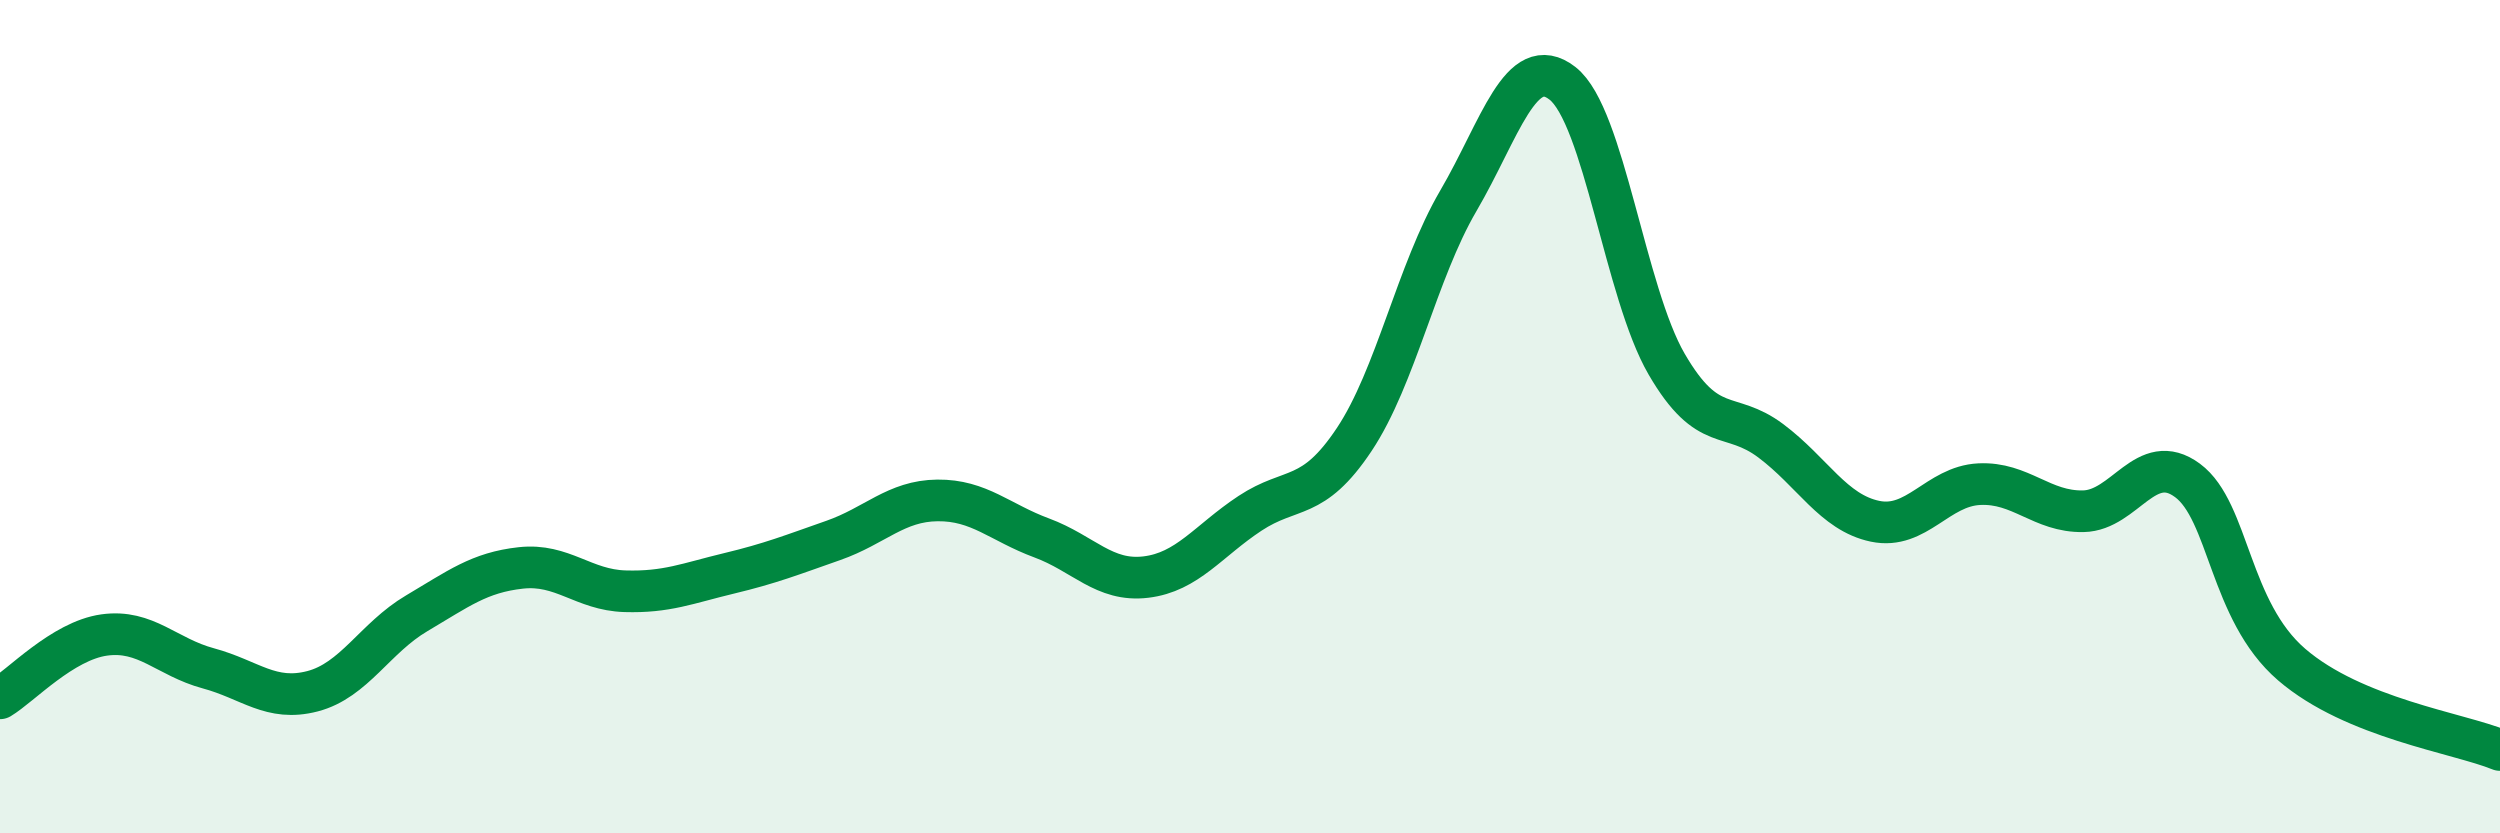
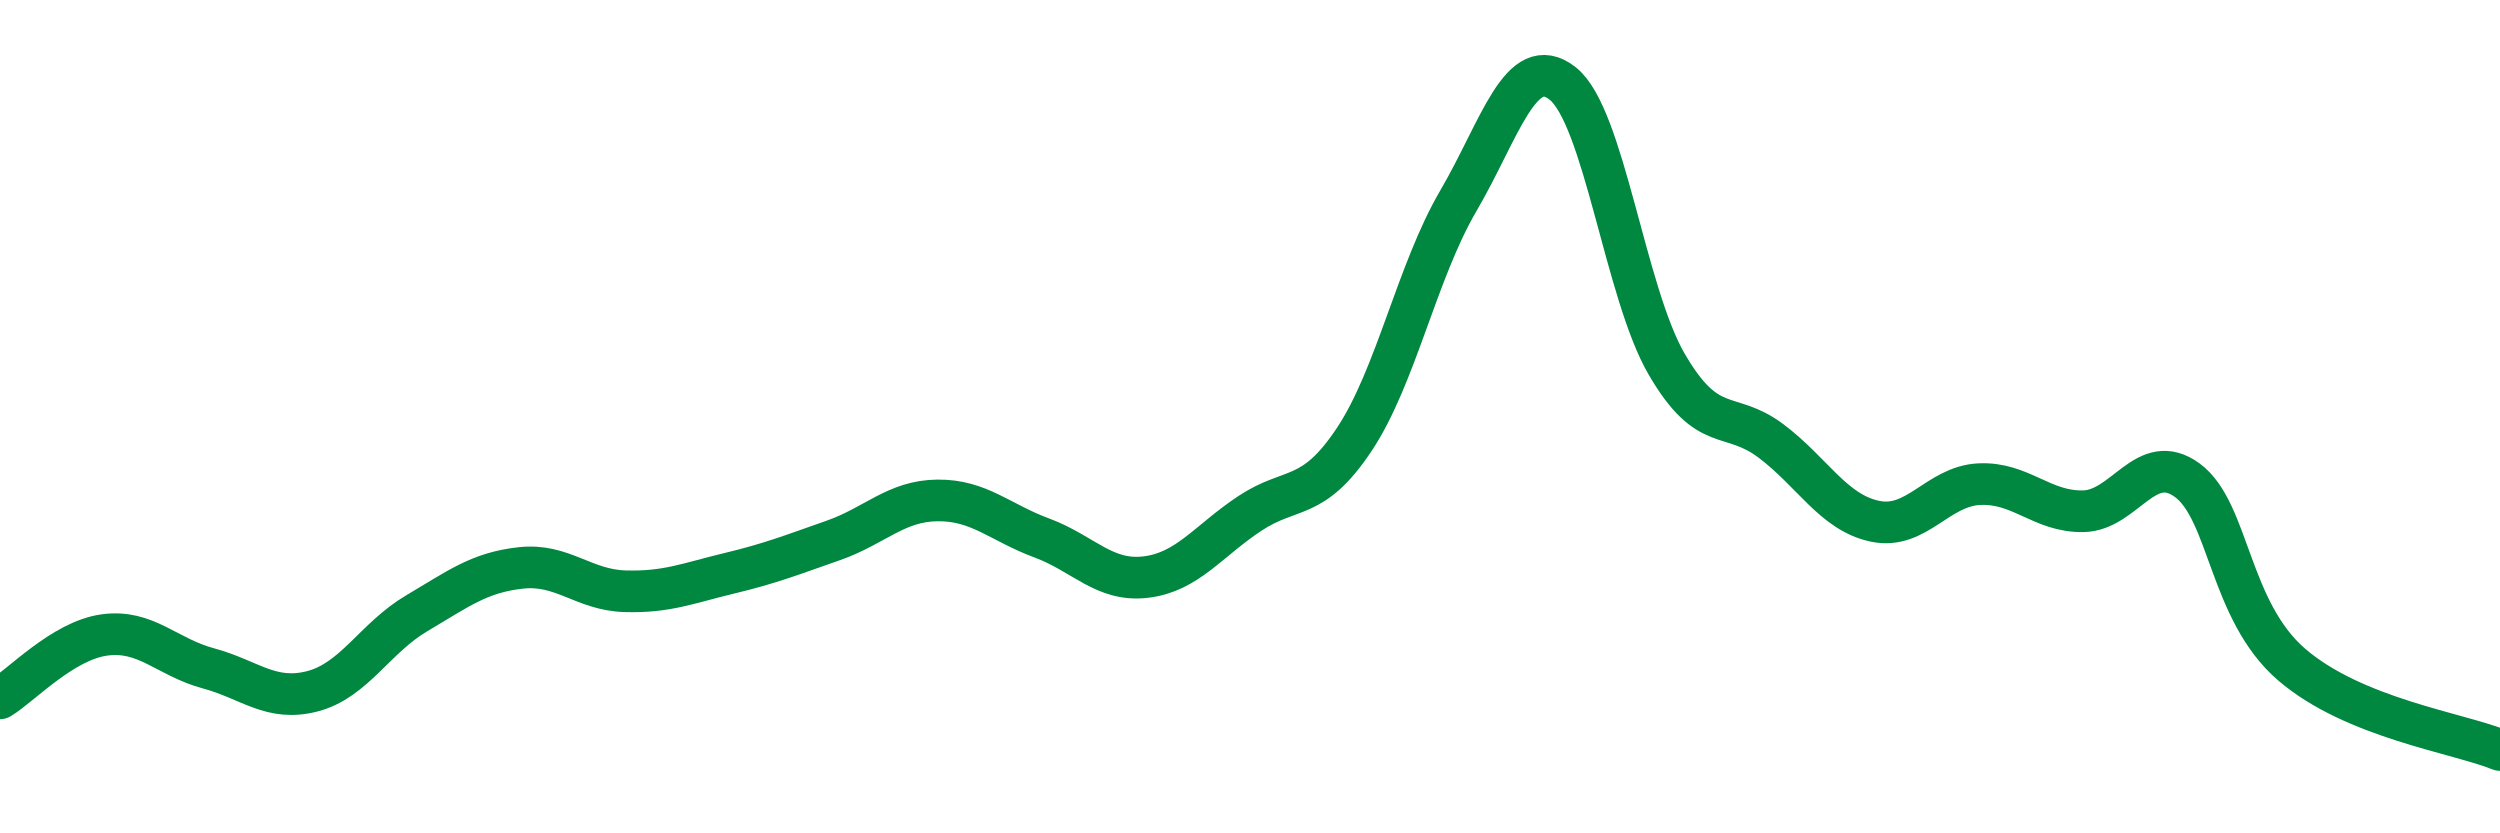
<svg xmlns="http://www.w3.org/2000/svg" width="60" height="20" viewBox="0 0 60 20">
-   <path d="M 0,16.76 C 0.5,16.46 1.5,15.38 2.5,15.24 C 3.5,15.1 4,15.77 5,16.04 C 6,16.31 6.5,16.85 7.5,16.59 C 8.5,16.33 9,15.31 10,14.72 C 11,14.13 11.5,13.74 12.5,13.63 C 13.5,13.52 14,14.16 15,14.19 C 16,14.22 16.5,14 17.5,13.76 C 18.5,13.52 19,13.32 20,12.97 C 21,12.62 21.5,12.02 22.5,12.01 C 23.5,12 24,12.54 25,12.91 C 26,13.28 26.5,13.97 27.5,13.85 C 28.5,13.73 29,12.98 30,12.32 C 31,11.66 31.5,12.05 32.5,10.55 C 33.5,9.05 34,6.53 35,4.82 C 36,3.11 36.5,1.22 37.5,2 C 38.5,2.78 39,7.02 40,8.74 C 41,10.46 41.5,9.83 42.5,10.58 C 43.5,11.33 44,12.3 45,12.51 C 46,12.72 46.5,11.67 47.5,11.62 C 48.5,11.57 49,12.29 50,12.27 C 51,12.25 51.5,10.79 52.5,11.53 C 53.5,12.27 53.5,14.66 55,15.95 C 56.5,17.24 59,17.59 60,18L60 20L0 20Z" fill="#008740" opacity="0.1" stroke-linecap="round" stroke-linejoin="round" />
  <path d="M 0,16.76 C 0.5,16.46 1.5,15.38 2.5,15.24 C 3.5,15.1 4,15.77 5,16.04 C 6,16.31 6.5,16.85 7.5,16.59 C 8.5,16.33 9,15.31 10,14.72 C 11,14.13 11.5,13.74 12.5,13.63 C 13.5,13.52 14,14.16 15,14.19 C 16,14.22 16.5,14 17.5,13.76 C 18.5,13.52 19,13.32 20,12.97 C 21,12.62 21.5,12.02 22.5,12.01 C 23.5,12 24,12.54 25,12.91 C 26,13.28 26.5,13.97 27.5,13.85 C 28.5,13.73 29,12.98 30,12.32 C 31,11.66 31.5,12.05 32.5,10.55 C 33.5,9.05 34,6.53 35,4.82 C 36,3.11 36.5,1.22 37.5,2 C 38.5,2.78 39,7.02 40,8.74 C 41,10.46 41.5,9.83 42.5,10.58 C 43.5,11.33 44,12.3 45,12.51 C 46,12.72 46.5,11.67 47.5,11.62 C 48.5,11.57 49,12.29 50,12.27 C 51,12.25 51.5,10.79 52.5,11.53 C 53.5,12.27 53.5,14.66 55,15.95 C 56.5,17.24 59,17.59 60,18" stroke="#008740" stroke-width="1" fill="none" stroke-linecap="round" stroke-linejoin="round" />
</svg>